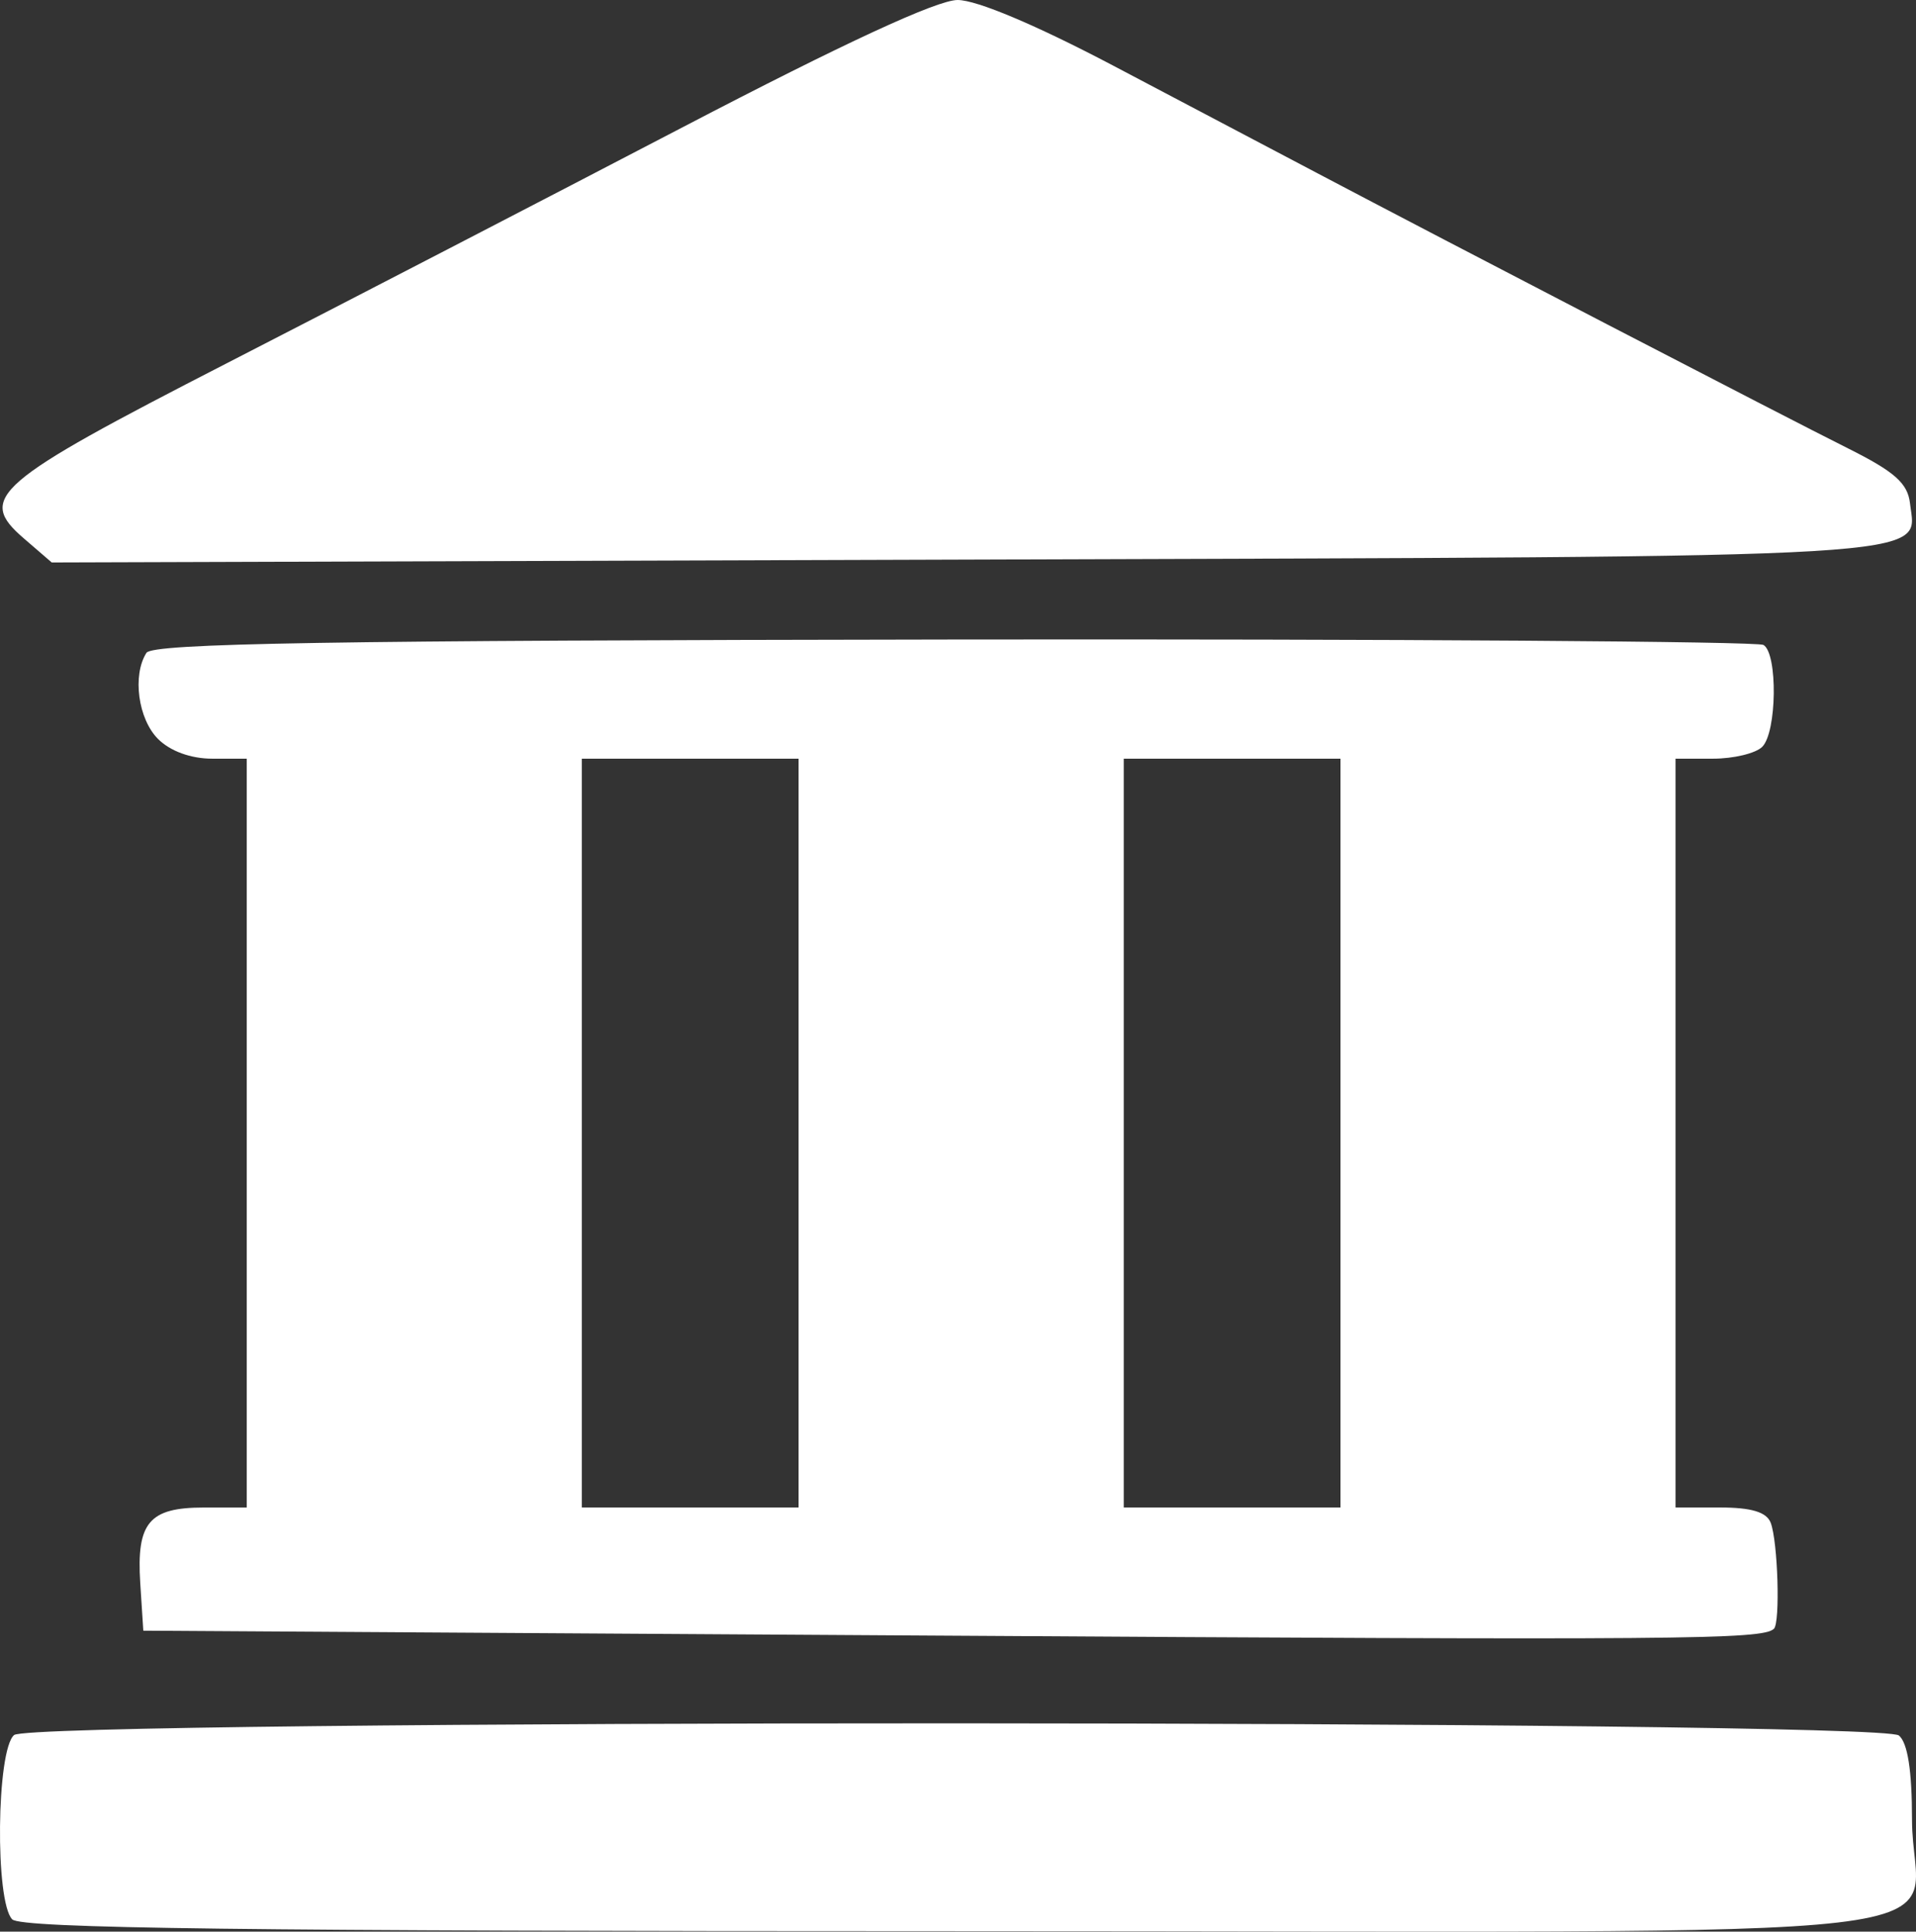
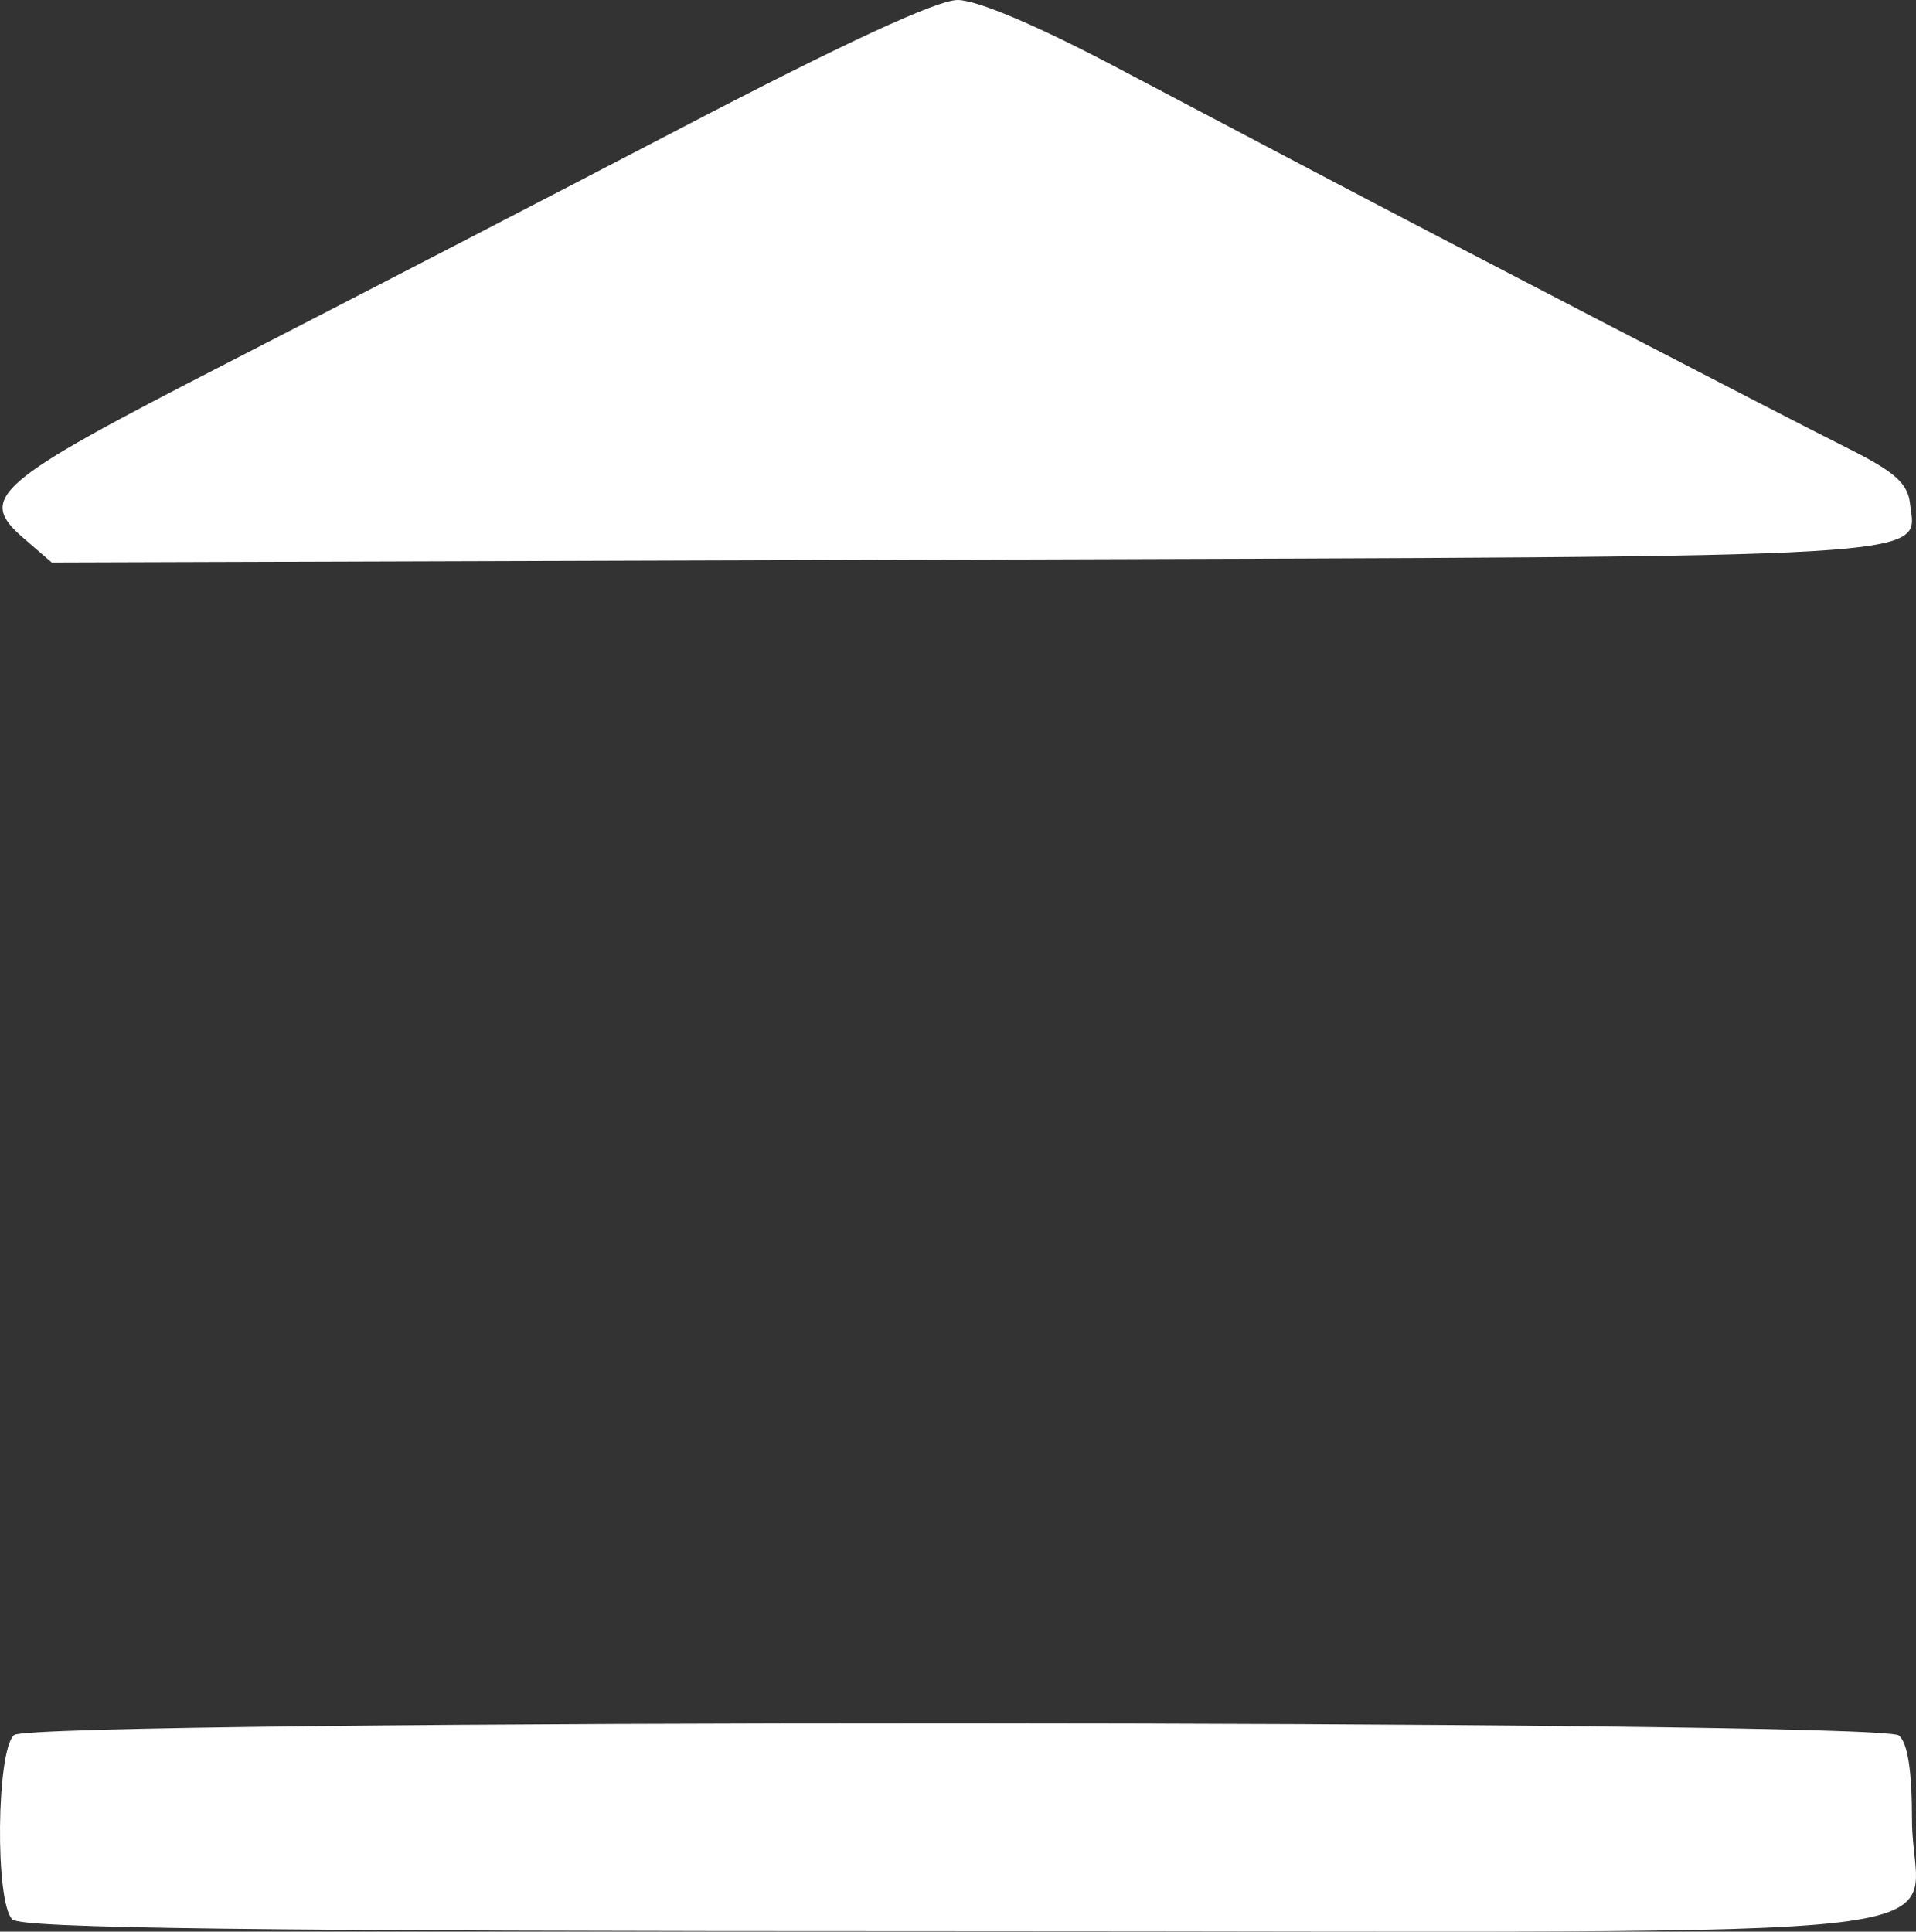
<svg xmlns="http://www.w3.org/2000/svg" width="51.448mm" height="51.871mm" viewBox="0 0 51.448 51.871" version="1.1" id="svg1" xml:space="preserve">
  <rect x="0" y="0" width="51.448" height="51.871" fill="#333333" stroke="none" />
  <defs id="defs1" />
  <g id="layer1" transform="translate(38.798,-123.098)">
-     <path style="fill:#ffffff" d="m -38.152,137.561 c -1.278,-1.099 -0.825,-1.491 5.456,-4.715 3.126,-1.605 8.631,-4.455 12.232,-6.333 4.339,-2.263 6.829,-3.415 7.38,-3.415 0.513,0 2.106,0.672 4.167,1.757 1.835,0.966 4.288,2.259 5.452,2.873 3.551,1.873 12.602,6.567 14.287,7.409 1.256,0.628 1.605,0.937 1.667,1.478 0.173,1.492 1.278,1.426 -25.36,1.51 l -24.538,0.077 z" id="path61" />
-     <path style="fill:#ffffff" d="m -13.651,167.019 -21.299,-0.132 -0.082,-1.277 c -0.104,-1.624 0.237,-2.03 1.701,-2.03 h 1.158 V 153.525 143.471 h -0.926 c -0.573,0 -1.128,-0.202 -1.455,-0.529 -0.536,-0.536 -0.695,-1.711 -0.312,-2.313 0.163,-0.257 4.885,-0.335 21.674,-0.358 11.806,-0.016 21.592,0.05 21.748,0.146 0.385,0.238 0.359,2.343 -0.035,2.736 -0.175,0.175 -0.77,0.318 -1.323,0.318 h -1.005 v 10.054 10.054 h 1.199 c 0.837,0 1.246,0.123 1.356,0.409 0.194,0.505 0.26,2.69 0.086,2.849 -0.317,0.29 -2.42,0.307 -22.485,0.182 z m -3.704,-13.494 v -10.054 h -2.91 -2.91 v 10.054 10.054 h 2.91 2.91 z m 14.552,0 v -10.054 h -2.91 -2.91 v 10.054 10.054 h 2.91 2.91 z" id="path58" />
+     <path style="fill:#ffffff" d="m -38.152,137.561 c -1.278,-1.099 -0.825,-1.491 5.456,-4.715 3.126,-1.605 8.631,-4.455 12.232,-6.333 4.339,-2.263 6.829,-3.415 7.38,-3.415 0.513,0 2.106,0.672 4.167,1.757 1.835,0.966 4.288,2.259 5.452,2.873 3.551,1.873 12.602,6.567 14.287,7.409 1.256,0.628 1.605,0.937 1.667,1.478 0.173,1.492 1.278,1.426 -25.36,1.51 l -24.538,0.077 " id="path61" />
    <path style="fill:#ffffff" d="m -38.469,174.639 c -0.467,-0.467 -0.425,-4.555 0.05,-4.95 0.514,-0.427 50.094,-0.415 50.609,0.012 0.237,0.196 0.353,0.943 0.353,2.263 0,3.369 3.22,2.993 -25.621,2.993 -19.149,0 -25.148,-0.075 -25.391,-0.318 z" id="path53" />
  </g>
</svg>